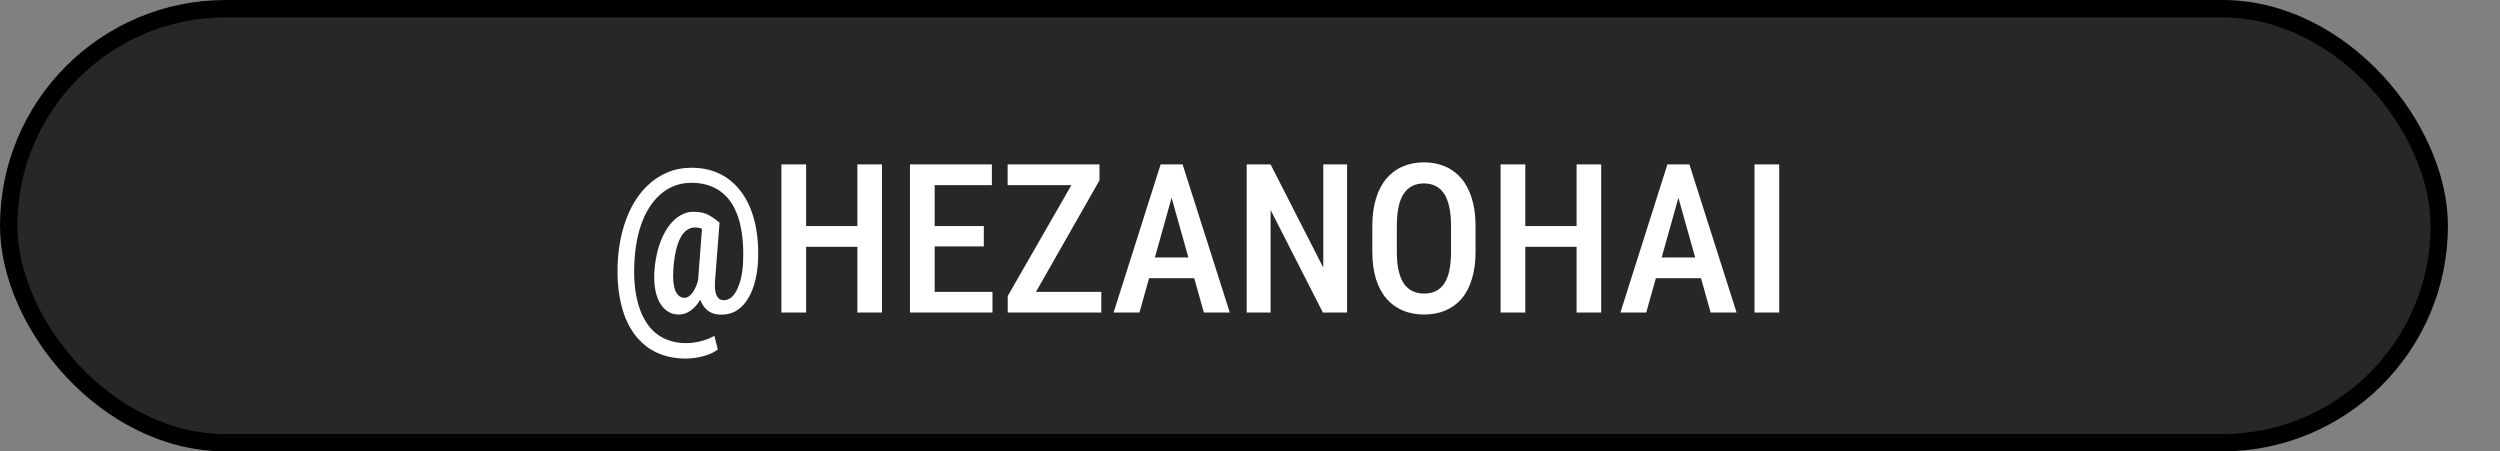
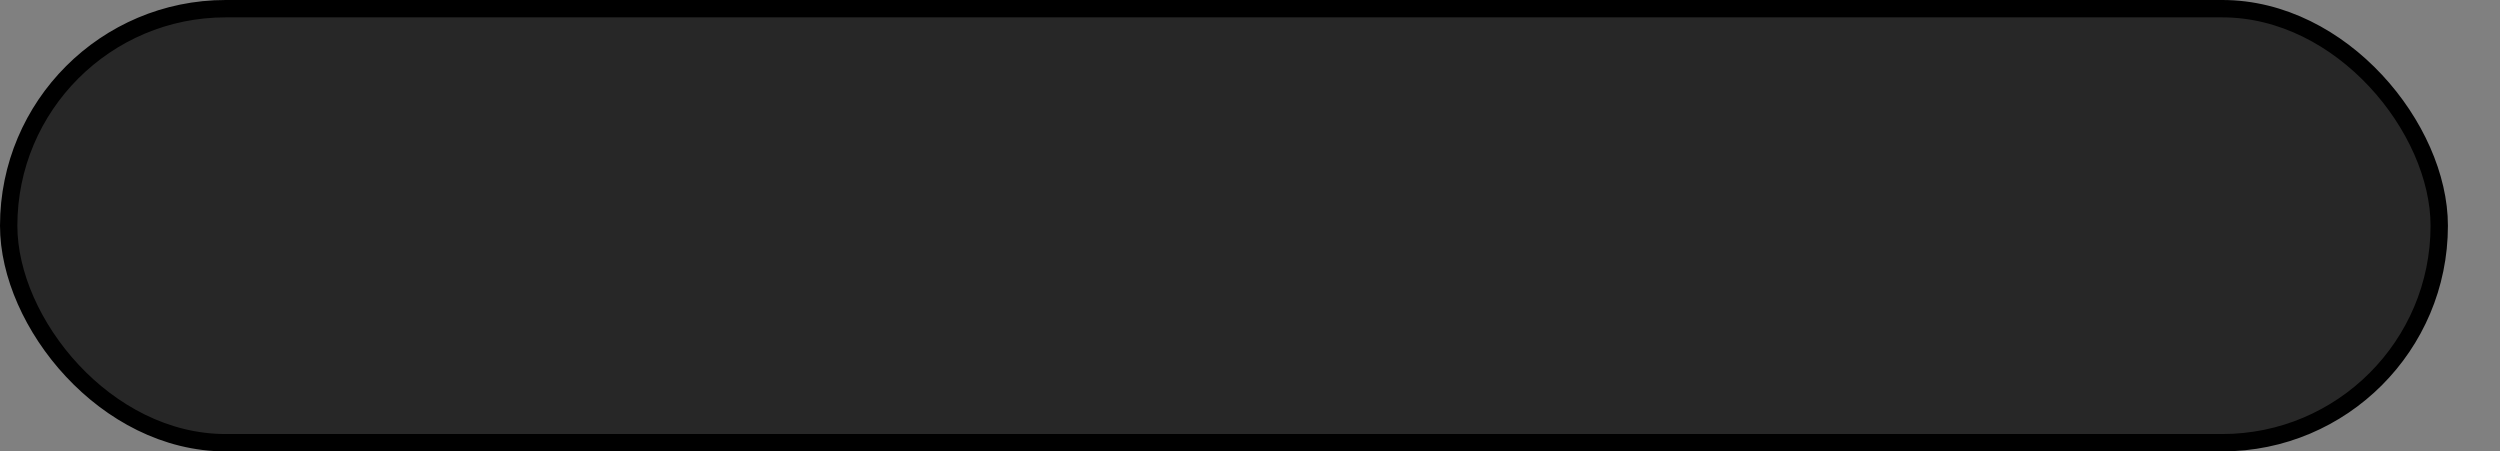
<svg xmlns="http://www.w3.org/2000/svg" width="144" height="26" viewBox="0 0 144 26" fill="none">
  <rect x="0" y="0" width="144" height="26" fill="#808080" stroke="none" />
  <rect x="0.5" y="0.5" width="140" height="25" rx="12.5" fill="#272727" stroke="black" />
-   <path d="M43.666 14.947C43.654 15.326 43.605 15.705 43.52 16.084C43.438 16.459 43.31 16.801 43.139 17.109C42.971 17.418 42.754 17.664 42.488 17.848C42.227 18.031 41.906 18.123 41.527 18.123C41.301 18.123 41.1 18.078 40.924 17.988C40.752 17.895 40.609 17.762 40.496 17.59C40.383 17.418 40.301 17.211 40.25 16.969C40.199 16.727 40.185 16.453 40.209 16.148L40.461 12.826H41.445L41.188 16.148C41.172 16.387 41.174 16.58 41.193 16.729C41.217 16.877 41.254 16.992 41.305 17.074C41.355 17.156 41.414 17.213 41.48 17.244C41.547 17.275 41.619 17.291 41.697 17.291C41.861 17.291 42.01 17.232 42.143 17.115C42.275 16.994 42.389 16.828 42.482 16.617C42.58 16.402 42.656 16.156 42.711 15.879C42.766 15.598 42.797 15.295 42.805 14.971C42.824 14.424 42.801 13.922 42.734 13.465C42.672 13.004 42.565 12.592 42.412 12.229C42.264 11.865 42.068 11.559 41.826 11.309C41.584 11.055 41.295 10.861 40.959 10.729C40.627 10.596 40.248 10.529 39.822 10.529C39.416 10.529 39.047 10.605 38.715 10.758C38.383 10.906 38.086 11.121 37.824 11.402C37.562 11.68 37.338 12.012 37.15 12.398C36.967 12.785 36.822 13.219 36.717 13.699C36.615 14.18 36.555 14.695 36.535 15.246C36.512 15.82 36.537 16.346 36.611 16.822C36.685 17.295 36.803 17.715 36.963 18.082C37.127 18.449 37.33 18.758 37.572 19.008C37.818 19.258 38.103 19.445 38.428 19.57C38.756 19.699 39.117 19.764 39.512 19.764C39.801 19.764 40.094 19.725 40.391 19.646C40.688 19.568 40.94 19.467 41.147 19.342L41.346 20.133C41.111 20.309 40.82 20.439 40.473 20.525C40.129 20.611 39.803 20.654 39.494 20.654C38.982 20.654 38.516 20.576 38.094 20.42C37.672 20.268 37.299 20.039 36.975 19.734C36.65 19.434 36.381 19.064 36.166 18.627C35.951 18.189 35.793 17.688 35.691 17.121C35.59 16.555 35.551 15.93 35.574 15.246C35.598 14.605 35.68 14.002 35.82 13.435C35.961 12.869 36.152 12.355 36.395 11.895C36.641 11.434 36.935 11.037 37.279 10.705C37.623 10.369 38.01 10.111 38.44 9.932C38.869 9.752 39.336 9.662 39.84 9.662C40.344 9.662 40.801 9.742 41.211 9.902C41.625 10.062 41.988 10.295 42.301 10.6C42.617 10.904 42.881 11.273 43.092 11.707C43.303 12.137 43.457 12.625 43.555 13.172C43.652 13.715 43.69 14.307 43.666 14.947ZM38.785 15.51C38.766 15.775 38.766 16.012 38.785 16.219C38.805 16.422 38.842 16.594 38.897 16.734C38.955 16.871 39.029 16.977 39.119 17.051C39.209 17.121 39.315 17.156 39.435 17.156C39.506 17.156 39.58 17.133 39.658 17.086C39.736 17.035 39.815 16.957 39.893 16.852C39.975 16.746 40.051 16.604 40.121 16.424C40.191 16.24 40.25 16.016 40.297 15.75L40.719 16.271C40.645 16.572 40.551 16.838 40.438 17.068C40.324 17.299 40.195 17.492 40.051 17.648C39.91 17.801 39.758 17.918 39.594 18C39.434 18.078 39.268 18.117 39.096 18.117C38.853 18.117 38.639 18.055 38.451 17.93C38.264 17.805 38.107 17.629 37.982 17.402C37.861 17.172 37.775 16.898 37.725 16.582C37.678 16.262 37.67 15.904 37.701 15.51C37.736 15.107 37.801 14.734 37.895 14.391C37.988 14.047 38.105 13.74 38.246 13.471C38.387 13.201 38.545 12.973 38.721 12.785C38.9 12.594 39.092 12.449 39.295 12.352C39.498 12.25 39.709 12.199 39.928 12.199C40.31 12.199 40.609 12.262 40.824 12.387C41.043 12.512 41.25 12.658 41.445 12.826L40.941 13.547C40.844 13.441 40.719 13.342 40.566 13.248C40.418 13.15 40.24 13.102 40.033 13.102C39.857 13.102 39.697 13.154 39.553 13.26C39.412 13.361 39.289 13.514 39.184 13.717C39.078 13.92 38.992 14.172 38.926 14.473C38.859 14.77 38.812 15.115 38.785 15.51ZM49.69 13.02V14.215H46.098V13.02H49.69ZM46.432 9.469V18H45.008V9.469H46.432ZM50.803 9.469V18H49.385V9.469H50.803ZM57.166 16.811V18H53.463V16.811H57.166ZM53.838 9.469V18H52.414V9.469H53.838ZM56.668 13.02V14.191H53.463V13.02H56.668ZM57.131 9.469V10.664H53.463V9.469H57.131ZM63.435 16.811V18H58.473V16.811H63.435ZM63.33 10.389L58.994 18H58.045V17.051L62.398 9.469H63.33V10.389ZM62.803 9.469V10.664H58.039V9.469H62.803ZM67.695 10.641L65.633 18H64.144L66.852 9.469H67.777L67.695 10.641ZM69.342 18L67.273 10.641L67.174 9.469H68.117L70.836 18H69.342ZM69.377 14.83V16.025H65.404V14.83H69.377ZM77.592 9.469V18H76.197L73.186 12.094V18H71.809V9.469H73.186L76.221 15.416V9.469H77.592ZM84.992 13.037V14.49C84.992 15.092 84.922 15.619 84.781 16.072C84.644 16.525 84.445 16.904 84.184 17.209C83.926 17.51 83.613 17.736 83.246 17.889C82.883 18.041 82.477 18.117 82.027 18.117C81.582 18.117 81.176 18.041 80.809 17.889C80.445 17.736 80.131 17.51 79.865 17.209C79.603 16.904 79.4 16.525 79.256 16.072C79.115 15.619 79.045 15.092 79.045 14.49V13.037C79.045 12.428 79.115 11.895 79.256 11.438C79.397 10.977 79.598 10.592 79.859 10.283C80.125 9.975 80.439 9.742 80.803 9.586C81.17 9.43 81.574 9.352 82.016 9.352C82.465 9.352 82.871 9.43 83.234 9.586C83.602 9.742 83.916 9.975 84.178 10.283C84.439 10.592 84.641 10.977 84.781 11.438C84.922 11.895 84.992 12.428 84.992 13.037ZM83.58 14.49V13.025C83.58 12.592 83.545 12.221 83.475 11.912C83.408 11.6 83.309 11.346 83.176 11.15C83.043 10.951 82.879 10.805 82.684 10.711C82.492 10.613 82.269 10.565 82.016 10.565C81.769 10.565 81.549 10.613 81.353 10.711C81.162 10.805 80.998 10.951 80.861 11.15C80.728 11.346 80.627 11.6 80.557 11.912C80.49 12.221 80.457 12.592 80.457 13.025V14.49C80.457 14.916 80.492 15.283 80.562 15.592C80.633 15.896 80.734 16.146 80.867 16.342C81.004 16.533 81.17 16.676 81.365 16.77C81.561 16.863 81.781 16.91 82.027 16.91C82.277 16.91 82.5 16.863 82.695 16.77C82.891 16.676 83.053 16.533 83.182 16.342C83.314 16.146 83.414 15.896 83.481 15.592C83.547 15.283 83.58 14.916 83.58 14.49ZM91.115 13.02V14.215H87.523V13.02H91.115ZM87.857 9.469V18H86.434V9.469H87.857ZM92.228 9.469V18H90.811V9.469H92.228ZM96.887 10.641L94.824 18H93.336L96.043 9.469H96.969L96.887 10.641ZM98.533 18L96.465 10.641L96.365 9.469H97.309L100.027 18H98.533ZM98.568 14.83V16.025H94.596V14.83H98.568ZM102.482 9.469V18H101.059V9.469H102.482Z" fill="white" />
</svg>